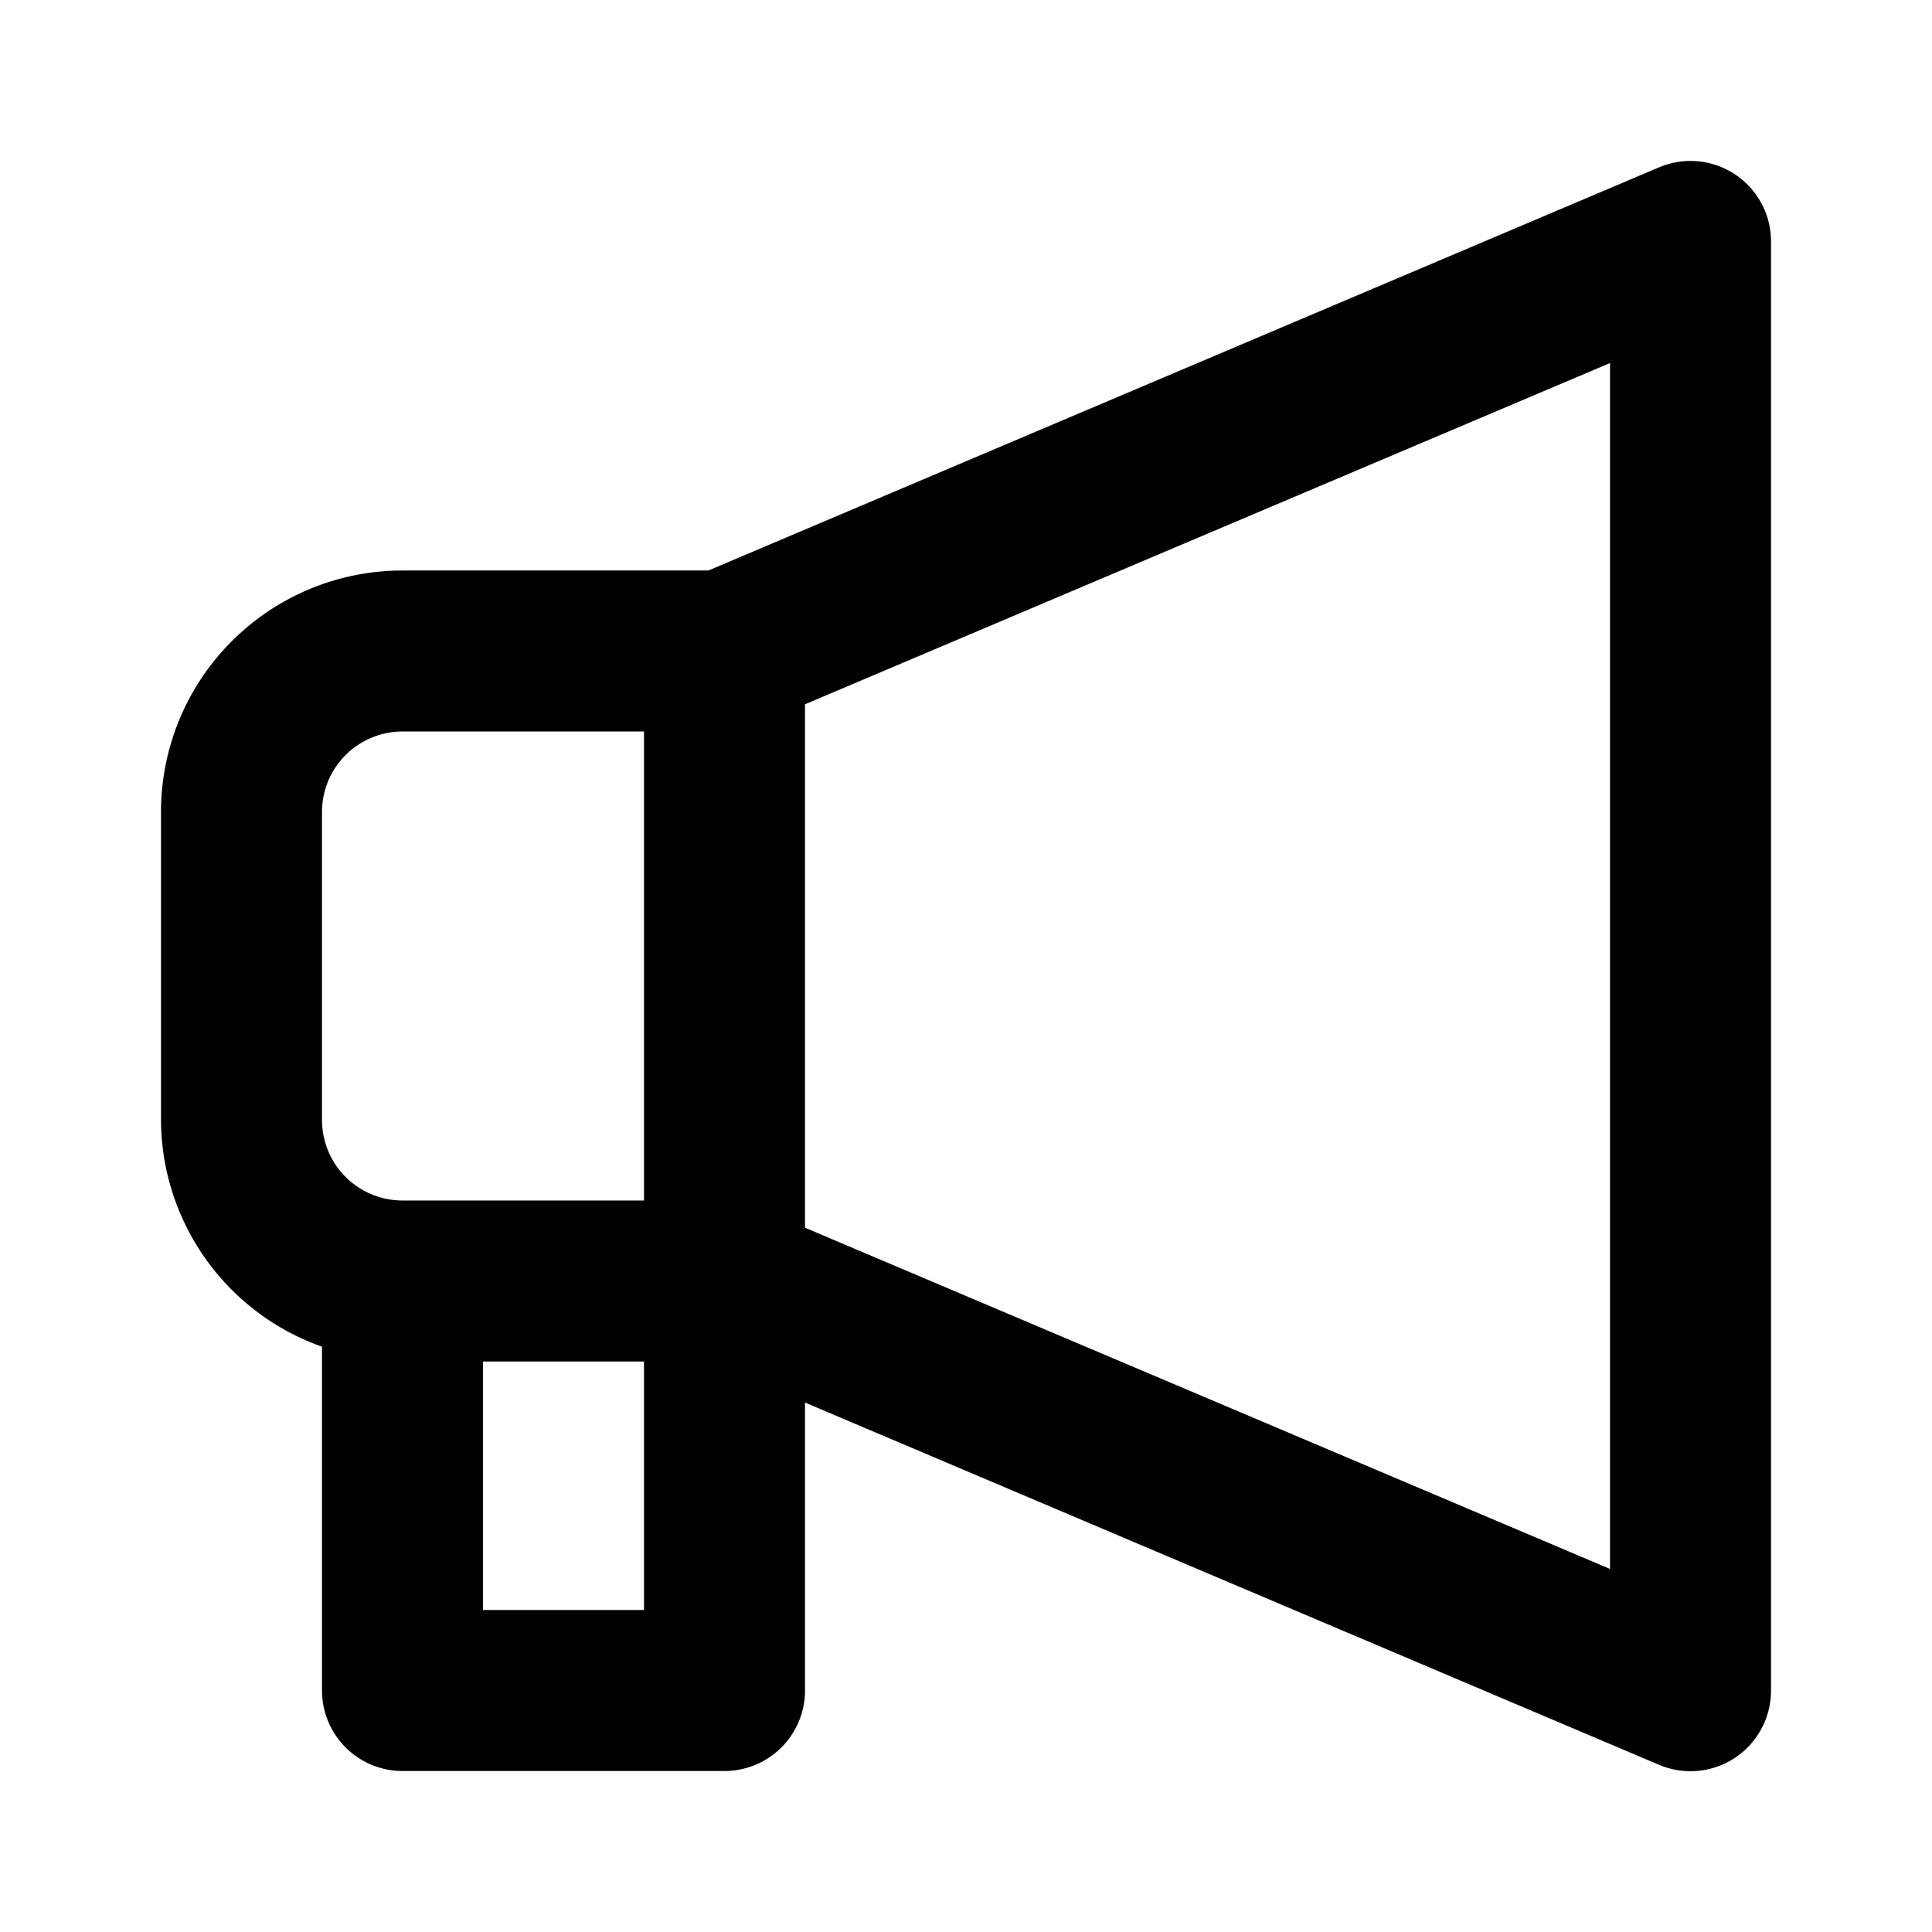
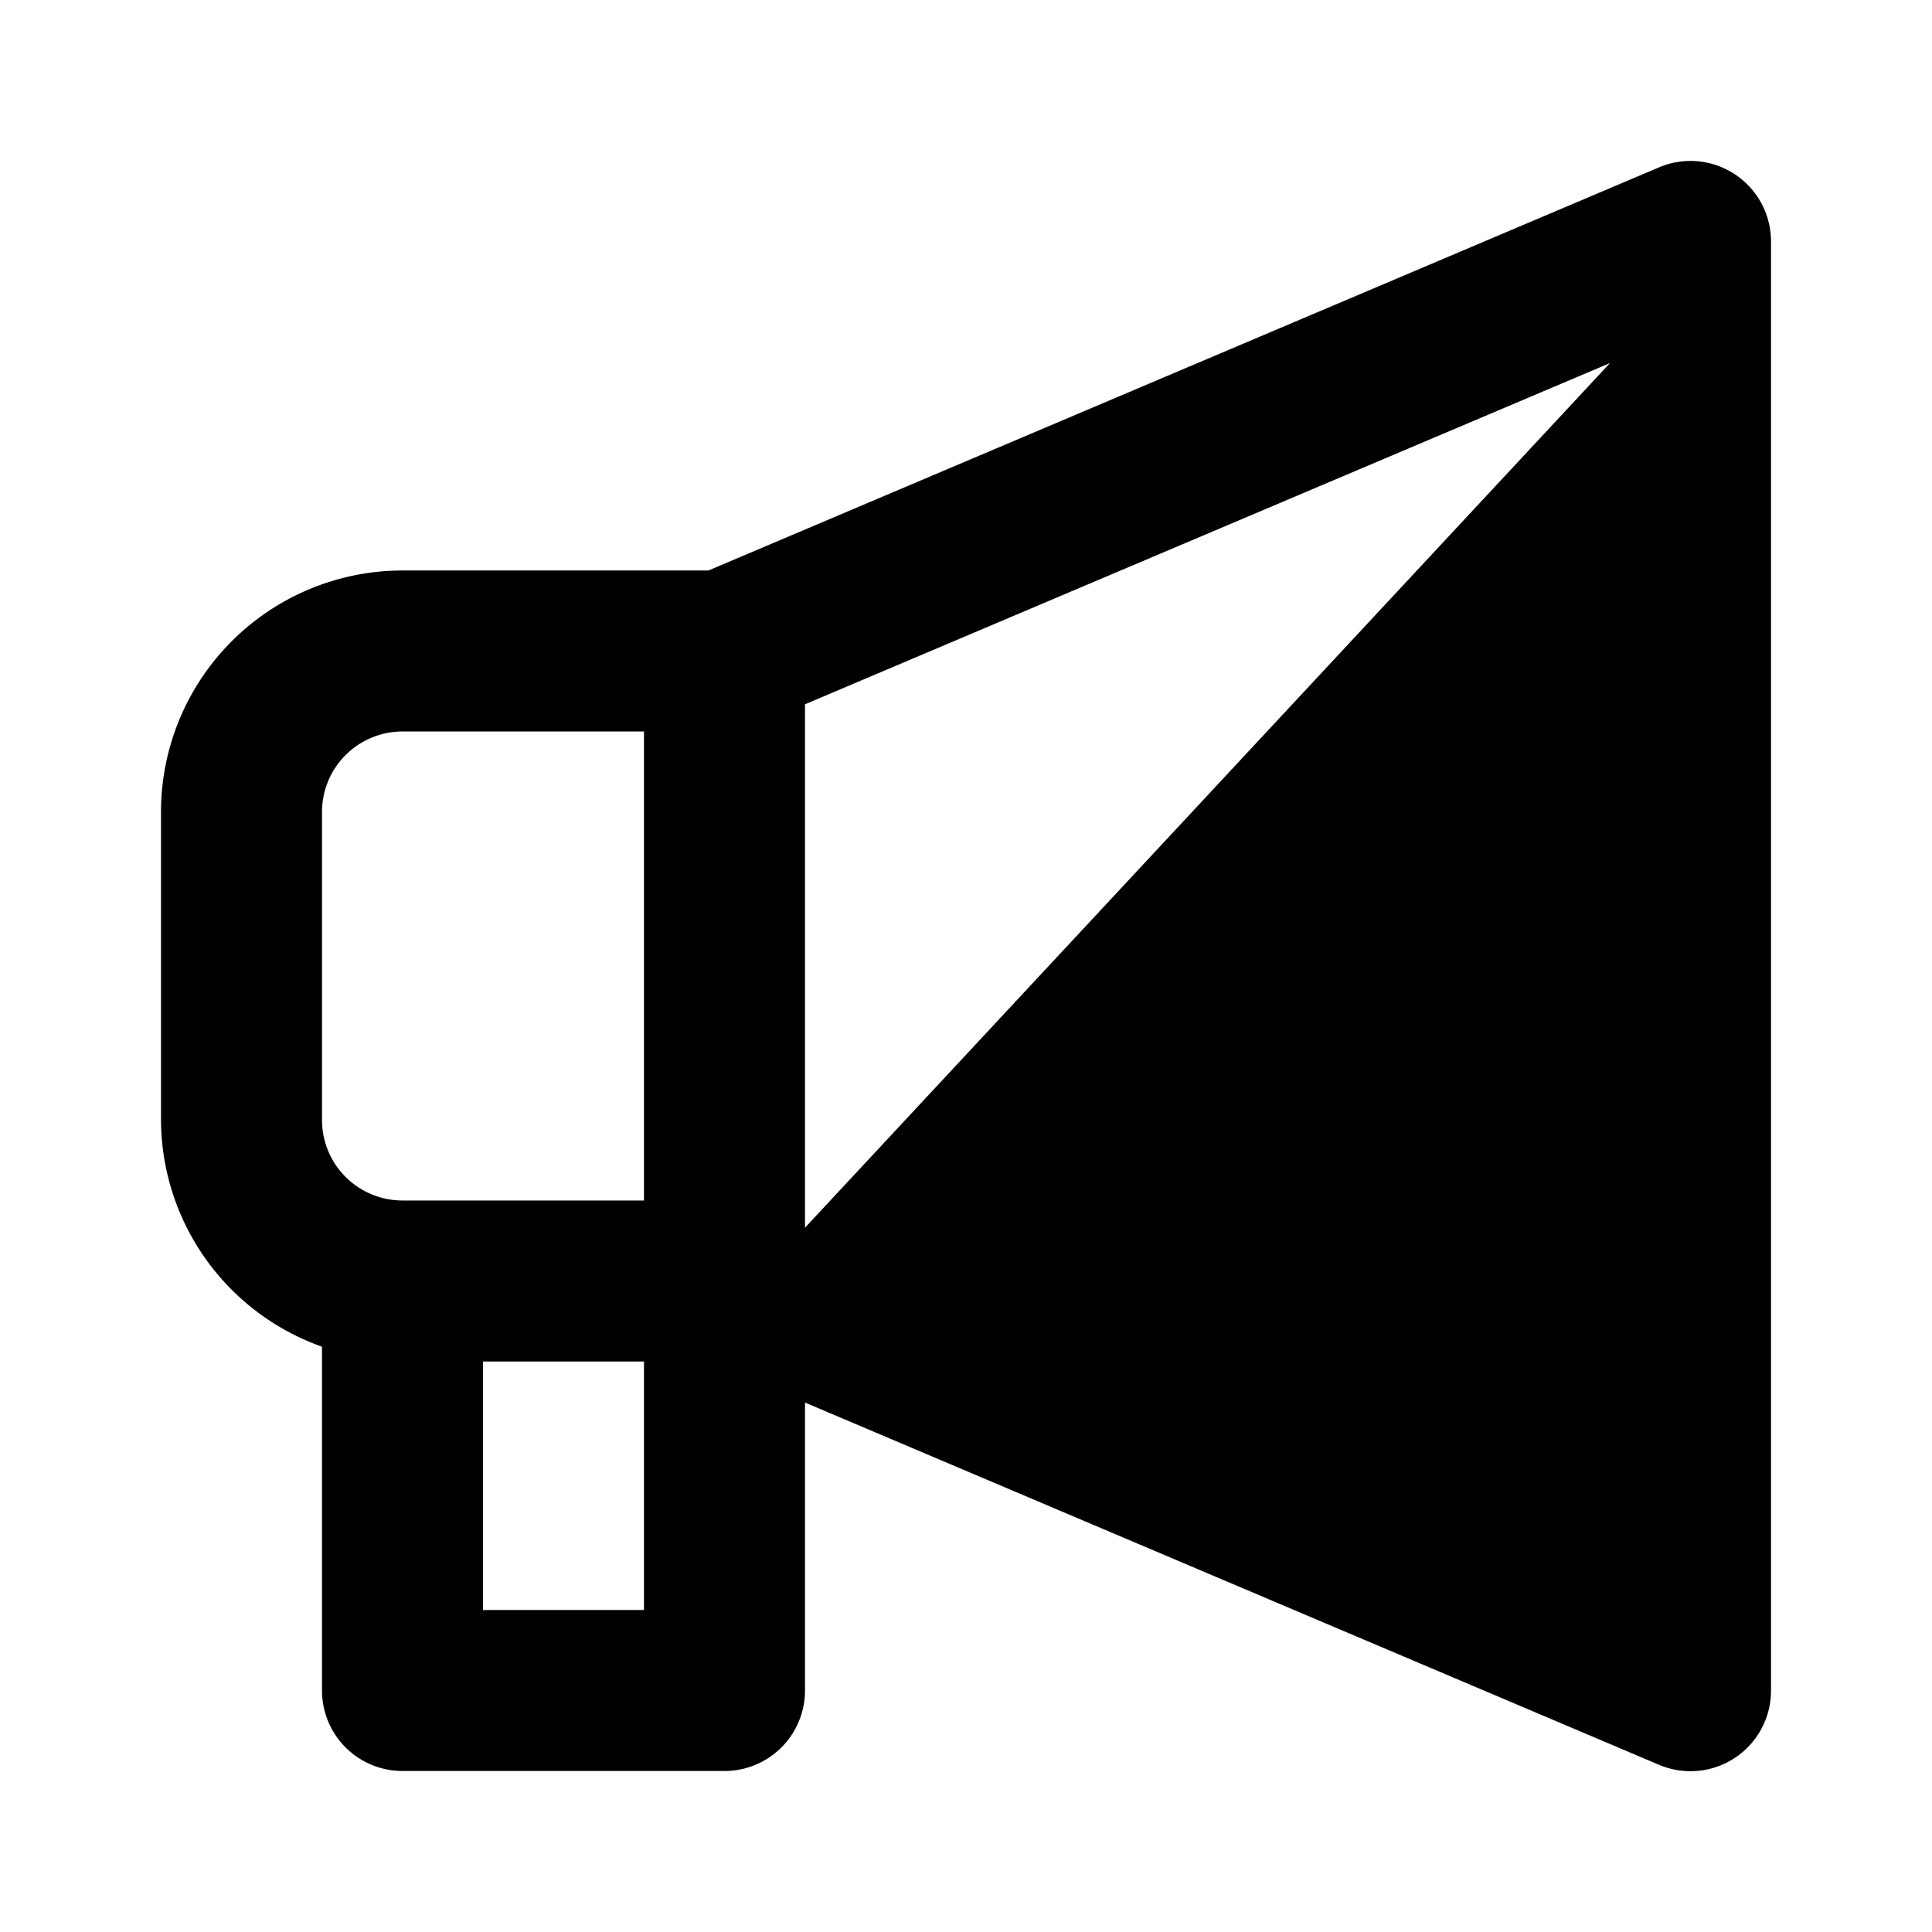
<svg xmlns="http://www.w3.org/2000/svg" fill="#000000" width="800px" height="800px" viewBox="0 0 24 24">
-   <path d="M5,7.087a3,3,0,0,0-3,3v3.826a3,3,0,0,0,2,2.816V21a1,1,0,0,0,1,1H9a1,1,0,0,0,1-1V17.423l10.609,4.5A1,1,0,0,0,22,21V3a1,1,0,0,0-1.391-.921L8.8,7.087ZM8,20H6V16.913H8Zm0-5.087H5a1,1,0,0,1-1-1V10.087a1,1,0,0,1,1-1H8Zm2-6.164L20,4.51V19.49L10,15.251Z" />
+   <path d="M5,7.087a3,3,0,0,0-3,3v3.826a3,3,0,0,0,2,2.816V21a1,1,0,0,0,1,1H9a1,1,0,0,0,1-1V17.423l10.609,4.5A1,1,0,0,0,22,21V3a1,1,0,0,0-1.391-.921L8.8,7.087ZM8,20H6V16.913H8Zm0-5.087H5a1,1,0,0,1-1-1V10.087a1,1,0,0,1,1-1H8Zm2-6.164L20,4.51L10,15.251Z" />
</svg>